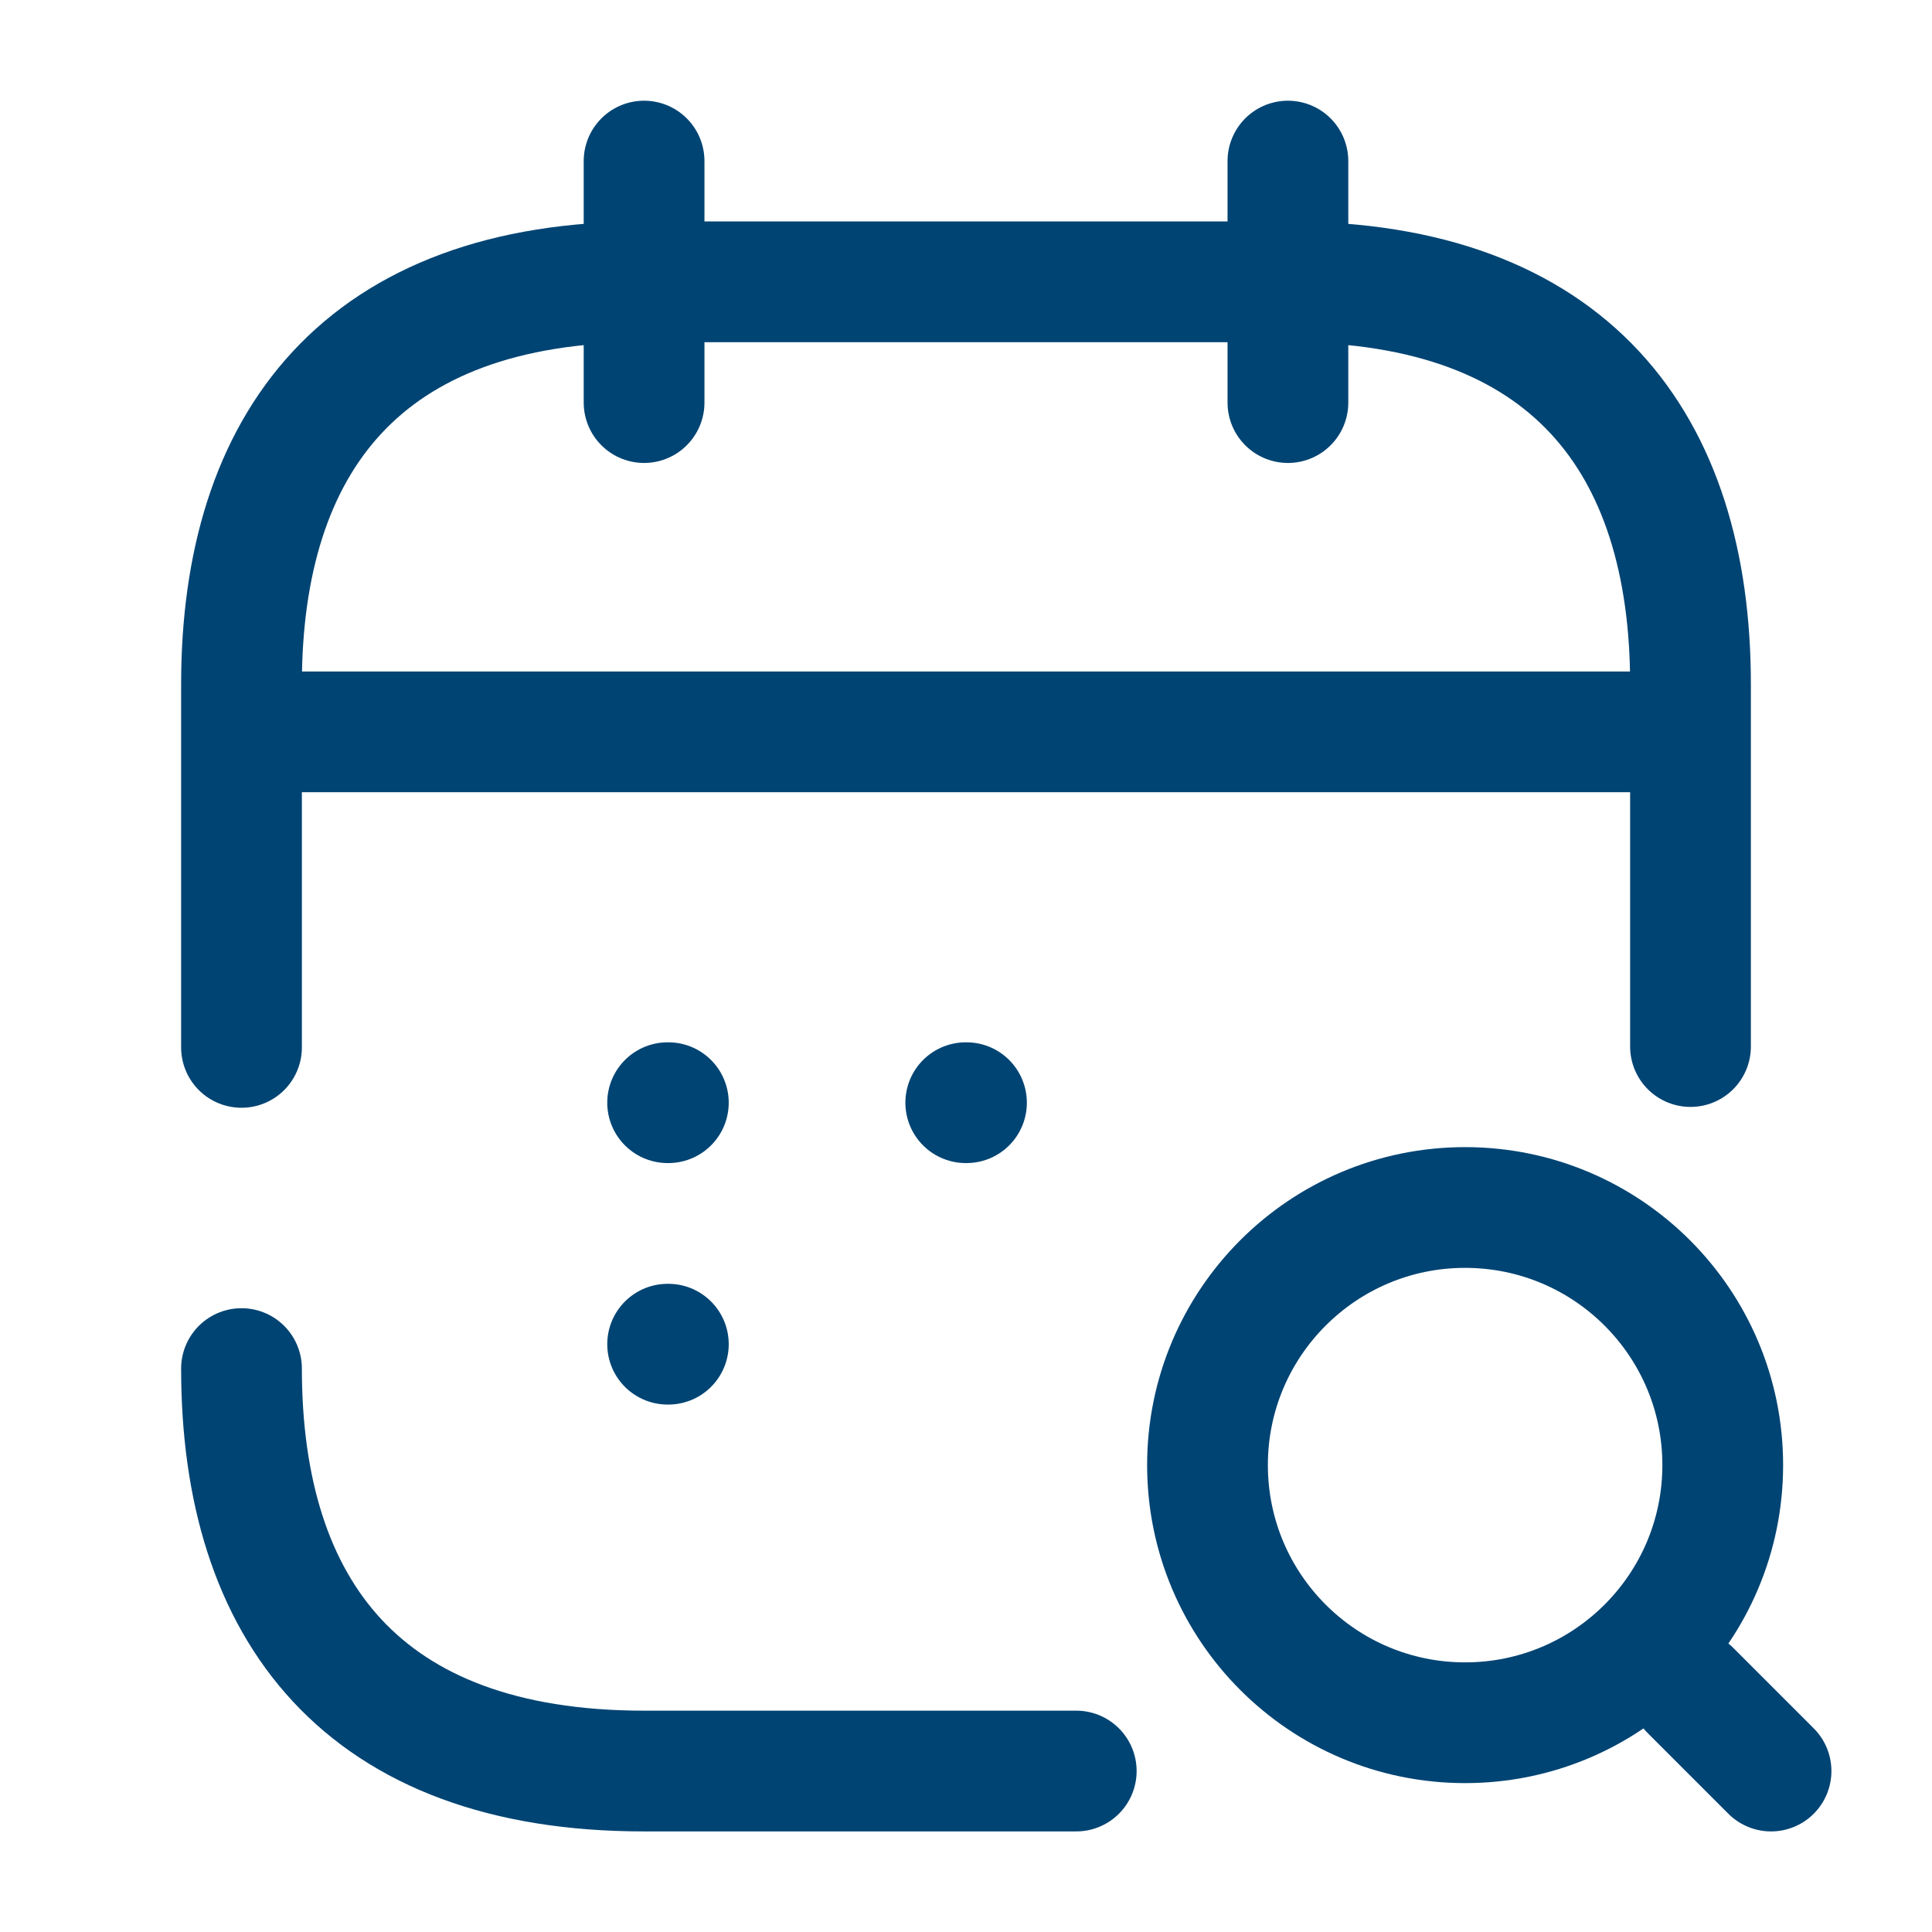
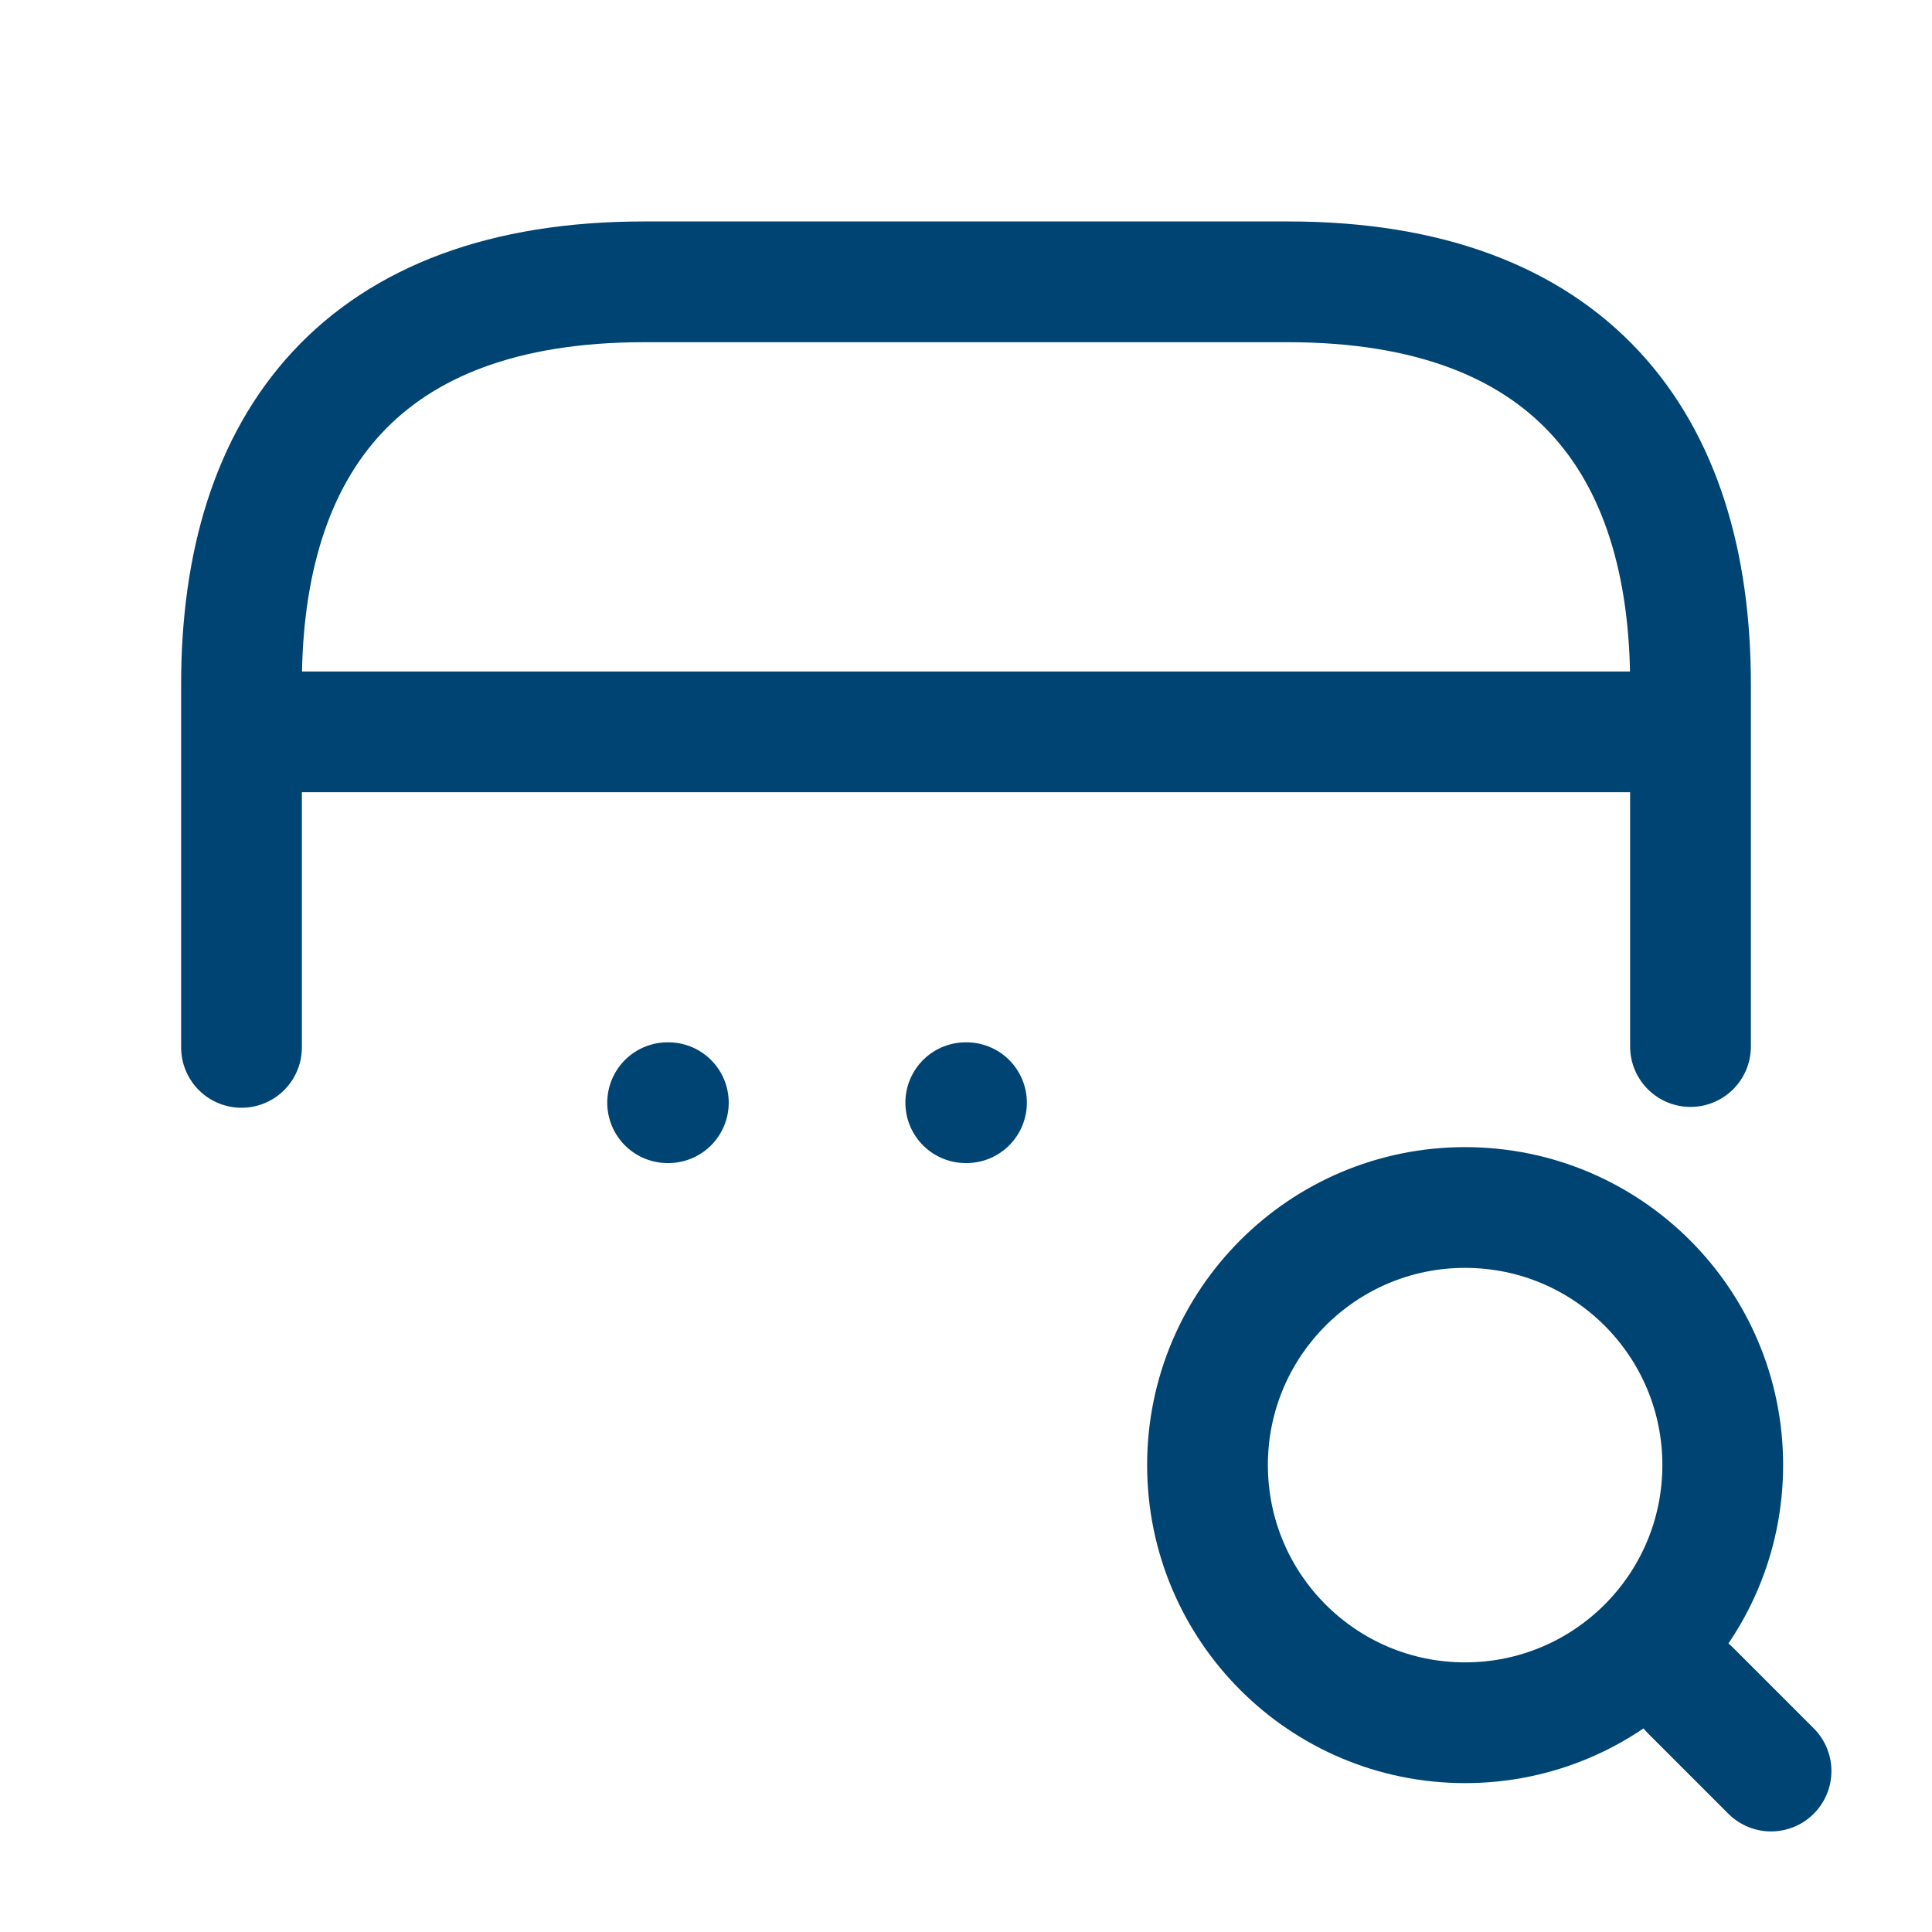
<svg xmlns="http://www.w3.org/2000/svg" width="16" height="16" viewBox="0 0 16 16" fill="none">
-   <path d="M5.334 1.334V3.334" stroke="#004473" stroke-miterlimit="10" stroke-linecap="round" stroke-linejoin="round" />
-   <path d="M10.666 1.334V3.334" stroke="#004473" stroke-miterlimit="10" stroke-linecap="round" stroke-linejoin="round" />
  <path d="M12.133 14.267C13.312 14.267 14.267 13.312 14.267 12.133C14.267 10.955 13.312 10 12.133 10C10.955 10 10 10.955 10 12.133C10 13.312 10.955 14.267 12.133 14.267Z" stroke="#004473" stroke-linecap="round" stroke-linejoin="round" />
  <path d="M14.667 14.667L14 14" stroke="#004473" stroke-linecap="round" stroke-linejoin="round" />
  <path d="M2.334 6.061H13.667" stroke="#004473" stroke-miterlimit="10" stroke-linecap="round" stroke-linejoin="round" />
  <path d="M2 8.674V5.667C2 3.667 3 2.334 5.333 2.334H10.667C13 2.334 14 3.667 14 5.667V8.667" stroke="#004473" stroke-miterlimit="10" stroke-linecap="round" stroke-linejoin="round" />
-   <path d="M8.913 14.667H5.333C3 14.667 2 13.334 2 11.334" stroke="#004473" stroke-miterlimit="10" stroke-linecap="round" stroke-linejoin="round" />
  <path d="M7.998 9.132H8.004" stroke="#004473" stroke-linecap="round" stroke-linejoin="round" />
  <path d="M5.529 9.132H5.535" stroke="#004473" stroke-linecap="round" stroke-linejoin="round" />
-   <path d="M5.529 11.132H5.535" stroke="#004473" stroke-linecap="round" stroke-linejoin="round" />
</svg>